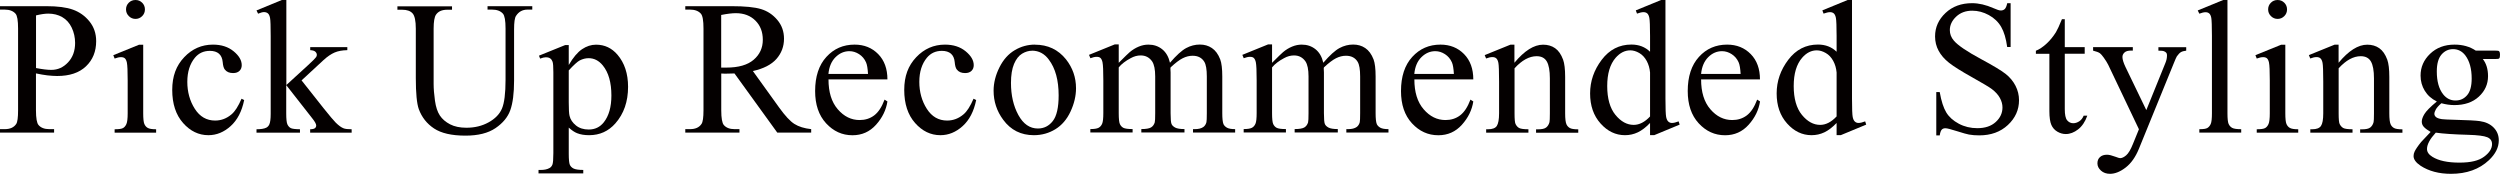
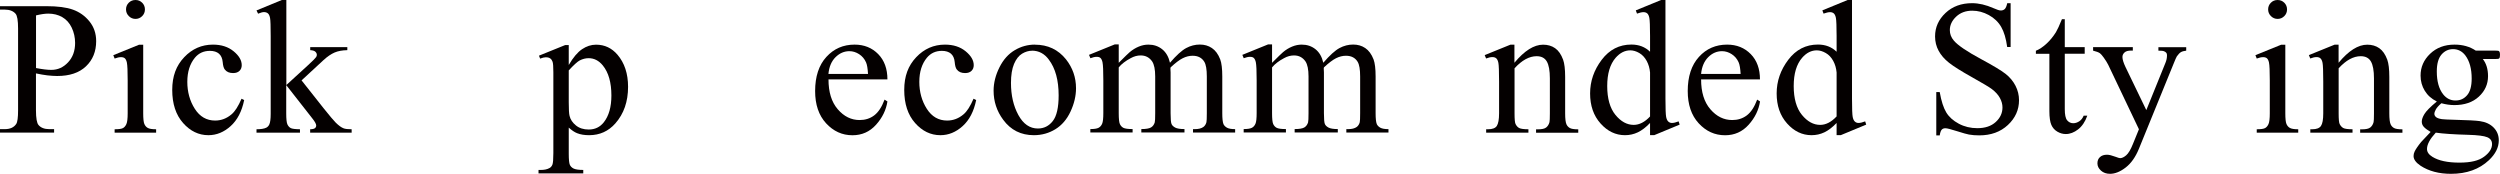
<svg xmlns="http://www.w3.org/2000/svg" id="_レイヤー_1" data-name="レイヤー 1" viewBox="0 0 392.79 27.3">
  <defs>
    <style>
      .cls-1 {
        fill: #040000;
        stroke-width: 0px;
      }
    </style>
  </defs>
  <path class="cls-1" d="M5.65,11.53v5.79c0,1.25.14,2.03.41,2.33.37.43.93.64,1.68.64h.76v.54H0v-.54h.75c.84,0,1.44-.27,1.8-.82.2-.3.29-1.02.29-2.15V4.48c0-1.25-.13-2.03-.4-2.33-.38-.43-.95-.64-1.7-.64h-.75v-.54h7.28c1.78,0,3.18.18,4.2.55s1.89.98,2.59,1.85c.7.87,1.05,1.9,1.05,3.09,0,1.62-.53,2.94-1.6,3.96s-2.58,1.52-4.53,1.52c-.48,0-1-.04-1.55-.1-.56-.07-1.15-.17-1.79-.31ZM5.65,10.69c.52.1.98.17,1.38.22s.74.07,1.03.07c1.02,0,1.89-.39,2.63-1.18s1.11-1.8,1.11-3.05c0-.86-.18-1.66-.53-2.4s-.85-1.29-1.49-1.66-1.38-.55-2.2-.55c-.5,0-1.14.09-1.92.28v8.26Z" />
  <path class="cls-1" d="M22.5,7.02v10.78c0,.84.06,1.4.18,1.68s.3.49.54.62c.24.14.68.21,1.31.21v.53h-6.52v-.53c.65,0,1.09-.06,1.32-.19s.4-.34.53-.63.2-.85.2-1.68v-5.17c0-1.46-.04-2.4-.13-2.83-.07-.31-.18-.53-.32-.65s-.35-.18-.6-.18c-.27,0-.61.07-1,.22l-.21-.53,4.04-1.64h.64ZM21.29,0c.41,0,.76.14,1.05.43s.43.64.43,1.05-.14.76-.43,1.05-.64.44-1.05.44-.76-.15-1.05-.44-.44-.64-.44-1.05.14-.76.43-1.05.64-.43,1.06-.43Z" />
  <path class="cls-1" d="M38.36,15.73c-.36,1.77-1.07,3.13-2.12,4.08s-2.22,1.43-3.5,1.43c-1.52,0-2.85-.64-3.98-1.92s-1.7-3.01-1.7-5.19.63-3.82,1.88-5.14,2.76-1.98,4.52-1.98c1.32,0,2.4.35,3.25,1.05s1.27,1.42,1.27,2.18c0,.37-.12.67-.36.9s-.57.34-1,.34c-.58,0-1.01-.18-1.3-.56-.17-.21-.28-.59-.33-1.17-.05-.58-.25-1.02-.59-1.32-.34-.29-.82-.44-1.42-.44-.98,0-1.76.36-2.36,1.08-.79.96-1.19,2.22-1.19,3.79s.39,3.01,1.18,4.24,1.85,1.84,3.19,1.84c.96,0,1.82-.33,2.58-.98.54-.45,1.06-1.27,1.57-2.45l.42.21Z" />
  <path class="cls-1" d="M44.99,0v13.36l3.41-3.12c.72-.66,1.14-1.08,1.26-1.26.08-.12.12-.23.12-.35,0-.2-.08-.36-.24-.51s-.43-.22-.8-.24v-.47h5.83v.47c-.8.02-1.47.14-2,.37s-1.12.62-1.75,1.2l-3.44,3.18,3.44,4.35c.96,1.2,1.6,1.96,1.93,2.29.47.46.88.76,1.23.89.24.1.67.15,1.27.15v.53h-6.52v-.53c.37,0,.62-.07.75-.17s.2-.25.2-.43c0-.22-.2-.59-.59-1.08l-4.12-5.26v4.45c0,.87.06,1.44.18,1.71s.3.47.52.59.71.18,1.46.19v.53h-6.83v-.53c.68,0,1.2-.08,1.54-.25.21-.11.36-.27.47-.5.15-.32.22-.88.22-1.67V5.67c0-1.55-.03-2.5-.1-2.85s-.18-.59-.34-.72-.36-.2-.62-.2c-.21,0-.51.08-.92.25l-.25-.51,3.98-1.64h.67Z" />
-   <path class="cls-1" d="M76.6,1.51v-.54h7.03v.54h-.75c-.78,0-1.38.33-1.8.98-.21.3-.31,1.01-.31,2.11v8.06c0,1.99-.2,3.54-.59,4.64s-1.17,2.04-2.33,2.83-2.73,1.18-4.72,1.18c-2.17,0-3.81-.38-4.94-1.13s-1.92-1.76-2.39-3.03c-.31-.87-.47-2.5-.47-4.89v-7.76c0-1.22-.17-2.02-.51-2.4s-.88-.57-1.63-.57h-.75v-.54h8.58v.54h-.76c-.82,0-1.41.26-1.76.78-.24.35-.37,1.08-.37,2.2v8.66c0,.77.07,1.65.21,2.65s.4,1.77.77,2.33.91,1.02,1.6,1.38,1.56.54,2.57.54c1.3,0,2.46-.28,3.49-.85,1.03-.57,1.73-1.29,2.1-2.17s.56-2.38.56-4.49V4.48c0-1.24-.14-2.02-.41-2.33-.38-.43-.95-.64-1.7-.64h-.75Z" />
  <path class="cls-1" d="M84.67,8.75l4.13-1.67h.56v3.13c.69-1.18,1.39-2.01,2.09-2.48s1.43-.71,2.2-.71c1.35,0,2.47.53,3.37,1.58,1.1,1.29,1.66,2.97,1.66,5.04,0,2.31-.66,4.23-1.99,5.74-1.09,1.24-2.47,1.86-4.13,1.86-.72,0-1.35-.1-1.88-.31-.39-.15-.83-.44-1.32-.88v4.09c0,.92.06,1.5.17,1.75s.31.45.59.59.78.22,1.52.22v.54h-7.03v-.54h.37c.54,0,1-.09,1.38-.31.19-.11.33-.28.43-.52s.15-.85.15-1.82v-12.69c0-.87-.04-1.42-.12-1.65s-.2-.41-.37-.53-.4-.18-.7-.18c-.23,0-.53.07-.89.21l-.18-.47ZM89.36,11.07v5.01c0,1.08.04,1.8.13,2.14.14.57.47,1.06,1,1.49.53.43,1.2.64,2.01.64.98,0,1.77-.38,2.37-1.14.79-1,1.19-2.4,1.19-4.2,0-2.05-.45-3.63-1.35-4.73-.62-.76-1.37-1.14-2.23-1.14-.47,0-.93.12-1.39.35-.35.18-.93.7-1.74,1.58Z" />
-   <path class="cls-1" d="M127.42,20.83h-5.3l-6.72-9.29c-.5.02-.9.03-1.22.03-.13,0-.26,0-.41,0s-.3-.01-.45-.02v5.77c0,1.25.14,2.03.41,2.33.37.43.93.64,1.67.64h.78v.54h-8.51v-.54h.75c.84,0,1.44-.27,1.8-.82.21-.3.31-1.02.31-2.15V4.48c0-1.25-.14-2.03-.41-2.33-.38-.43-.95-.64-1.7-.64h-.75v-.54h7.24c2.11,0,3.66.15,4.67.46s1.85.87,2.55,1.7,1.05,1.81,1.05,2.95c0,1.22-.4,2.28-1.19,3.18-.8.9-2.03,1.53-3.7,1.9l4.1,5.7c.94,1.31,1.74,2.18,2.42,2.61s1.55.7,2.64.82v.54ZM113.31,10.62c.19,0,.35,0,.48,0s.25,0,.34,0c1.89,0,3.32-.41,4.28-1.23s1.44-1.87,1.44-3.13-.39-2.25-1.16-3.02-1.8-1.17-3.08-1.17c-.57,0-1.33.09-2.3.28v8.26Z" />
  <path class="cls-1" d="M130.17,12.47c0,1.99.47,3.55,1.45,4.69s2.12,1.7,3.44,1.7c.88,0,1.64-.24,2.29-.73s1.19-1.31,1.63-2.48l.45.29c-.21,1.34-.8,2.56-1.79,3.66s-2.22,1.65-3.71,1.65c-1.61,0-2.99-.63-4.14-1.88s-1.72-2.94-1.72-5.06c0-2.29.59-4.08,1.77-5.37s2.65-1.93,4.43-1.93c1.5,0,2.74.5,3.71,1.49s1.45,2.32,1.45,3.98h-9.27ZM130.17,11.62h6.21c-.05-.86-.15-1.46-.31-1.82-.24-.55-.61-.98-1.09-1.29s-.99-.47-1.52-.47c-.81,0-1.54.31-2.18.94s-1.01,1.51-1.12,2.63Z" />
  <path class="cls-1" d="M153.37,15.73c-.36,1.77-1.07,3.13-2.12,4.08s-2.22,1.43-3.5,1.43c-1.52,0-2.85-.64-3.98-1.92s-1.7-3.01-1.7-5.19.63-3.82,1.88-5.14,2.76-1.98,4.52-1.98c1.32,0,2.4.35,3.25,1.05s1.27,1.42,1.27,2.18c0,.37-.12.67-.36.9s-.57.34-1,.34c-.58,0-1.01-.18-1.3-.56-.17-.21-.28-.59-.33-1.17-.05-.58-.25-1.02-.59-1.32-.34-.29-.82-.44-1.42-.44-.98,0-1.76.36-2.36,1.08-.79.96-1.19,2.22-1.19,3.79s.39,3.01,1.18,4.24,1.85,1.84,3.19,1.84c.96,0,1.82-.33,2.58-.98.54-.45,1.06-1.27,1.57-2.45l.42.21Z" />
  <path class="cls-1" d="M162.6,7.02c2.03,0,3.66.77,4.89,2.31,1.04,1.32,1.57,2.83,1.57,4.54,0,1.2-.29,2.42-.86,3.65s-1.37,2.16-2.38,2.78c-1.01.62-2.14.94-3.38.94-2.02,0-3.63-.8-4.82-2.42-1.01-1.36-1.51-2.88-1.51-4.57,0-1.23.31-2.45.92-3.67s1.41-2.11,2.41-2.7,2.05-.87,3.16-.87ZM162.15,7.97c-.52,0-1.04.15-1.56.46s-.94.85-1.27,1.62c-.32.77-.48,1.76-.48,2.97,0,1.95.39,3.64,1.16,5.05.78,1.42,1.8,2.12,3.07,2.12.95,0,1.73-.39,2.34-1.17s.92-2.12.92-4.03c0-2.38-.51-4.26-1.54-5.62-.69-.94-1.58-1.41-2.65-1.41Z" />
  <path class="cls-1" d="M175.77,9.87c.98-.98,1.55-1.54,1.73-1.68.44-.37.91-.66,1.42-.87s1.01-.31,1.51-.31c.84,0,1.56.24,2.17.73s1.01,1.2,1.22,2.12c1.01-1.17,1.86-1.94,2.55-2.31s1.41-.55,2.14-.55,1.35.18,1.9.55.99.96,1.31,1.79c.21.57.32,1.46.32,2.67v5.77c0,.84.06,1.42.19,1.73.1.21.28.4.54.55s.69.23,1.29.23v.53h-6.62v-.53h.28c.58,0,1.03-.11,1.35-.34.22-.16.39-.41.48-.75.04-.17.06-.64.06-1.42v-5.77c0-1.09-.13-1.87-.4-2.31-.38-.62-.99-.94-1.83-.94-.52,0-1.04.13-1.56.39s-1.15.74-1.9,1.44l-.03.16.03.63v6.4c0,.92.05,1.49.15,1.71.1.23.3.41.58.56s.77.23,1.45.23v.53h-6.78v-.53c.74,0,1.25-.09,1.53-.26s.47-.44.58-.79c.05-.17.07-.65.07-1.45v-5.77c0-1.09-.16-1.88-.48-2.36-.43-.62-1.03-.94-1.8-.94-.53,0-1.05.14-1.57.43-.81.43-1.44.91-1.88,1.45v7.19c0,.88.06,1.45.18,1.71s.3.46.54.59.73.2,1.46.2v.53h-6.64v-.53c.62,0,1.04-.07,1.29-.2s.43-.34.56-.63.19-.85.19-1.68v-5.13c0-1.47-.04-2.43-.13-2.86-.07-.32-.18-.54-.32-.67s-.35-.18-.6-.18c-.27,0-.6.07-.98.22l-.22-.53,4.04-1.64h.63v2.86Z" />
  <path class="cls-1" d="M199.86,9.87c.98-.98,1.55-1.54,1.73-1.68.44-.37.91-.66,1.42-.87s1.01-.31,1.51-.31c.84,0,1.56.24,2.17.73s1.01,1.2,1.22,2.12c1.01-1.17,1.86-1.94,2.55-2.31s1.41-.55,2.14-.55,1.35.18,1.9.55.99.96,1.31,1.79c.21.57.32,1.46.32,2.67v5.77c0,.84.06,1.42.19,1.73.1.21.28.4.54.55s.69.23,1.29.23v.53h-6.62v-.53h.28c.58,0,1.03-.11,1.35-.34.22-.16.39-.41.48-.75.04-.17.06-.64.06-1.42v-5.77c0-1.09-.13-1.87-.4-2.31-.38-.62-.99-.94-1.83-.94-.52,0-1.04.13-1.56.39s-1.15.74-1.9,1.44l-.03.16.03.63v6.4c0,.92.05,1.49.15,1.71.1.23.3.41.58.56s.77.23,1.45.23v.53h-6.78v-.53c.74,0,1.25-.09,1.53-.26s.47-.44.58-.79c.05-.17.07-.65.07-1.45v-5.77c0-1.09-.16-1.88-.48-2.36-.43-.62-1.03-.94-1.8-.94-.53,0-1.05.14-1.57.43-.81.43-1.44.91-1.88,1.45v7.19c0,.88.06,1.45.18,1.71s.3.46.54.59.73.2,1.46.2v.53h-6.64v-.53c.62,0,1.04-.07,1.29-.2s.43-.34.56-.63.19-.85.19-1.68v-5.13c0-1.47-.04-2.43-.13-2.86-.07-.32-.18-.54-.32-.67s-.35-.18-.6-.18c-.27,0-.6.07-.98.22l-.22-.53,4.04-1.64h.63v2.86Z" />
-   <path class="cls-1" d="M222.22,12.47c0,1.99.47,3.55,1.45,4.69s2.12,1.7,3.44,1.7c.88,0,1.64-.24,2.29-.73s1.19-1.31,1.63-2.48l.45.29c-.21,1.34-.8,2.56-1.79,3.66s-2.22,1.65-3.71,1.65c-1.61,0-2.99-.63-4.14-1.88s-1.72-2.94-1.72-5.06c0-2.29.59-4.08,1.77-5.37s2.65-1.93,4.43-1.93c1.5,0,2.74.5,3.71,1.49s1.45,2.32,1.45,3.98h-9.27ZM222.22,11.62h6.21c-.05-.86-.15-1.46-.31-1.82-.24-.55-.61-.98-1.09-1.29s-.99-.47-1.52-.47c-.81,0-1.54.31-2.18.94s-1.01,1.51-1.12,2.63Z" />
  <path class="cls-1" d="M237.94,9.86c1.57-1.89,3.07-2.84,4.5-2.84.73,0,1.36.18,1.89.55s.95.97,1.26,1.81c.21.59.32,1.49.32,2.7v5.73c0,.85.07,1.43.21,1.73.11.24.28.43.52.57.24.14.68.21,1.33.21v.53h-6.63v-.53h.28c.62,0,1.06-.09,1.31-.29s.42-.47.52-.84c.04-.15.06-.61.06-1.38v-5.49c0-1.22-.16-2.11-.48-2.66s-.85-.83-1.6-.83c-1.16,0-2.32.64-3.47,1.9v7.08c0,.91.05,1.47.16,1.68.14.28.32.49.56.62s.73.2,1.46.2v.53h-6.64v-.53h.29c.68,0,1.15-.17,1.38-.52s.36-1.01.36-1.98v-4.98c0-1.61-.04-2.59-.11-2.95s-.19-.59-.34-.72-.35-.19-.61-.19c-.27,0-.6.07-.98.22l-.22-.53,4.04-1.64h.63v2.84Z" />
  <path class="cls-1" d="M259.25,19.32c-.65.68-1.29,1.17-1.92,1.47s-1.3.45-2.02.45c-1.46,0-2.74-.61-3.84-1.84s-1.64-2.8-1.64-4.72.61-3.68,1.82-5.28,2.77-2.4,4.67-2.4c1.18,0,2.16.38,2.93,1.13v-2.48c0-1.53-.04-2.47-.11-2.83s-.19-.59-.34-.72c-.16-.13-.35-.19-.59-.19-.25,0-.59.08-1.01.23l-.19-.51,4-1.64h.66v15.51c0,1.57.04,2.53.11,2.88s.19.59.35.73.35.21.56.21c.26,0,.62-.08,1.05-.25l.16.51-3.98,1.65h-.67v-1.92ZM259.25,18.3v-6.91c-.06-.66-.23-1.27-.53-1.82s-.68-.96-1.16-1.24-.96-.42-1.41-.42c-.86,0-1.62.39-2.3,1.16-.89,1.02-1.33,2.5-1.33,4.45s.43,3.48,1.29,4.53,1.82,1.57,2.87,1.57c.89,0,1.75-.44,2.58-1.33Z" />
  <path class="cls-1" d="M267.27,12.47c0,1.99.47,3.55,1.45,4.69s2.12,1.7,3.44,1.7c.88,0,1.64-.24,2.29-.73s1.19-1.31,1.63-2.48l.45.29c-.21,1.34-.8,2.56-1.79,3.66s-2.22,1.65-3.71,1.65c-1.61,0-2.99-.63-4.14-1.88s-1.72-2.94-1.72-5.06c0-2.29.59-4.08,1.76-5.37s2.65-1.93,4.43-1.93c1.5,0,2.74.5,3.71,1.49s1.45,2.32,1.45,3.98h-9.27ZM267.27,11.62h6.21c-.05-.86-.15-1.46-.31-1.82-.24-.55-.61-.98-1.09-1.29s-.99-.47-1.52-.47c-.81,0-1.54.31-2.17.94s-1.01,1.51-1.12,2.63Z" />
  <path class="cls-1" d="M288.56,19.32c-.65.68-1.29,1.17-1.92,1.47s-1.3.45-2.02.45c-1.46,0-2.74-.61-3.84-1.84s-1.64-2.8-1.64-4.72.61-3.68,1.82-5.28,2.77-2.4,4.67-2.4c1.18,0,2.16.38,2.93,1.13v-2.48c0-1.53-.04-2.47-.11-2.83s-.19-.59-.34-.72c-.16-.13-.35-.19-.59-.19-.25,0-.59.08-1.01.23l-.19-.51,4-1.64h.66v15.51c0,1.57.04,2.53.11,2.88s.19.59.35.73.35.21.56.21c.26,0,.62-.08,1.05-.25l.16.51-3.98,1.65h-.67v-1.92ZM288.56,18.3v-6.91c-.06-.66-.23-1.27-.53-1.82s-.68-.96-1.17-1.24-.95-.42-1.41-.42c-.86,0-1.63.39-2.3,1.16-.89,1.02-1.33,2.5-1.33,4.45s.43,3.48,1.29,4.53,1.82,1.57,2.87,1.57c.89,0,1.75-.44,2.58-1.33Z" />
  <path class="cls-1" d="M315.9.51v6.87h-.54c-.18-1.32-.49-2.37-.94-3.15s-1.1-1.4-1.94-1.86c-.84-.46-1.71-.69-2.61-.69-1.02,0-1.86.31-2.52.93s-1,1.33-1,2.12c0,.61.21,1.16.63,1.65.61.73,2.05,1.71,4.32,2.93,1.86,1,3.12,1.76,3.8,2.29s1.2,1.16,1.57,1.88.55,1.48.55,2.27c0,1.5-.58,2.8-1.75,3.89s-2.67,1.63-4.5,1.63c-.58,0-1.12-.04-1.62-.13-.3-.05-.93-.23-1.88-.53s-1.55-.46-1.81-.46-.44.07-.58.22-.25.45-.32.91h-.54v-6.81h.54c.25,1.43.6,2.49,1.03,3.2s1.09,1.3,1.97,1.77,1.85.7,2.91.7c1.22,0,2.18-.32,2.89-.97s1.06-1.41,1.06-2.29c0-.49-.13-.98-.4-1.48s-.69-.96-1.25-1.39c-.38-.29-1.42-.92-3.12-1.87s-2.91-1.71-3.63-2.28c-.72-.57-1.26-1.19-1.63-1.88-.37-.68-.56-1.44-.56-2.26,0-1.43.55-2.65,1.64-3.68s2.49-1.54,4.18-1.54c1.05,0,2.17.26,3.35.78.55.24.93.37,1.16.37.25,0,.46-.08.62-.23s.29-.46.39-.92h.54Z" />
  <path class="cls-1" d="M324.41,3v4.41h3.13v1.03h-3.13v8.7c0,.87.12,1.46.37,1.76.25.3.57.46.96.46.32,0,.63-.1.94-.3s.54-.5.7-.89h.57c-.34.96-.83,1.68-1.45,2.16s-1.27.73-1.93.73c-.45,0-.89-.12-1.32-.37s-.75-.61-.95-1.07-.31-1.18-.31-2.15v-9.02h-2.12v-.48c.54-.21,1.09-.58,1.65-1.09s1.06-1.12,1.5-1.82c.22-.37.54-1.05.94-2.04h.46Z" />
  <path class="cls-1" d="M328.84,7.41h6.26v.54h-.31c-.44,0-.77.09-.99.29s-.33.43-.33.71c0,.38.16.91.48,1.58l3.27,6.77,3-7.41c.17-.4.25-.8.25-1.19,0-.18-.03-.31-.1-.39-.08-.11-.2-.19-.37-.26s-.46-.09-.88-.09v-.54h4.37v.54c-.36.04-.64.12-.83.23s-.41.34-.64.66c-.09.14-.25.51-.5,1.13l-5.46,13.39c-.53,1.3-1.22,2.28-2.07,2.94s-1.68,1-2.47,1c-.58,0-1.05-.17-1.42-.5s-.56-.71-.56-1.14.13-.74.4-.99.64-.37,1.11-.37c.32,0,.76.11,1.32.32.39.15.63.22.73.22.29,0,.61-.15.96-.45.35-.3.7-.89,1.05-1.76l.95-2.33-4.82-10.12c-.15-.3-.38-.68-.7-1.13-.24-.34-.45-.57-.6-.69-.22-.16-.59-.29-1.08-.41v-.54Z" />
-   <path class="cls-1" d="M349.97,0v17.8c0,.84.06,1.4.18,1.67s.31.48.56.62.73.21,1.42.21v.53h-6.58v-.53c.62,0,1.04-.06,1.26-.19s.4-.34.53-.63.19-.85.19-1.68V5.61c0-1.51-.04-2.44-.1-2.79s-.18-.58-.33-.71c-.15-.13-.34-.19-.58-.19-.25,0-.58.08-.97.23l-.25-.51,4-1.64h.66Z" />
  <path class="cls-1" d="M359.06,7.02v10.78c0,.84.06,1.4.18,1.68s.3.49.54.62c.24.14.68.21,1.31.21v.53h-6.52v-.53c.65,0,1.09-.06,1.32-.19s.4-.34.53-.63.2-.85.2-1.68v-5.17c0-1.46-.04-2.4-.13-2.83-.07-.31-.18-.53-.32-.65s-.35-.18-.6-.18c-.27,0-.61.07-1,.22l-.21-.53,4.04-1.64h.64ZM357.85,0c.41,0,.76.14,1.05.43s.43.64.43,1.05-.14.76-.43,1.05-.64.44-1.05.44-.76-.15-1.05-.44-.44-.64-.44-1.05.14-.76.43-1.05.64-.43,1.06-.43Z" />
  <path class="cls-1" d="M367.43,9.86c1.57-1.89,3.07-2.84,4.5-2.84.73,0,1.36.18,1.89.55s.95.97,1.26,1.81c.21.59.32,1.49.32,2.7v5.73c0,.85.07,1.43.21,1.73.11.24.28.43.52.57.24.14.68.21,1.33.21v.53h-6.64v-.53h.28c.62,0,1.06-.09,1.31-.29s.42-.47.52-.84c.04-.15.06-.61.06-1.38v-5.49c0-1.22-.16-2.11-.48-2.66s-.85-.83-1.6-.83c-1.16,0-2.32.64-3.47,1.9v7.08c0,.91.05,1.47.16,1.68.14.28.33.49.56.62s.72.2,1.46.2v.53h-6.63v-.53h.29c.68,0,1.14-.17,1.38-.52s.36-1.01.36-1.98v-4.98c0-1.61-.04-2.59-.11-2.95s-.19-.59-.34-.72-.35-.19-.61-.19c-.27,0-.6.07-.98.22l-.22-.53,4.04-1.64h.63v2.84Z" />
  <path class="cls-1" d="M382.86,15.94c-.82-.4-1.45-.96-1.89-1.68s-.66-1.51-.66-2.38c0-1.33.5-2.47,1.5-3.43s2.28-1.44,3.84-1.44c1.28,0,2.39.31,3.33.94h2.84c.42,0,.66.01.73.04s.12.07.15.12c.06.09.09.24.09.47,0,.25-.03.43-.07.53-.03.05-.08.09-.15.12s-.32.04-.74.04h-1.74c.55.7.82,1.6.82,2.7,0,1.25-.48,2.32-1.44,3.21-.96.89-2.24,1.33-3.85,1.33-.66,0-1.34-.1-2.04-.29-.43.37-.72.7-.87.97s-.23.51-.23.71c0,.17.08.33.24.48s.48.27.94.34c.27.04.96.07,2.05.1,2.01.05,3.32.12,3.91.21.91.13,1.63.46,2.17,1.01.54.55.81,1.22.81,2.02,0,1.1-.52,2.14-1.55,3.11-1.52,1.43-3.51,2.14-5.96,2.14-1.88,0-3.48-.42-4.78-1.27-.73-.49-1.1-1-1.1-1.52,0-.23.05-.47.16-.7.17-.36.51-.87,1.03-1.51.07-.09.57-.62,1.49-1.58-.51-.3-.87-.57-1.08-.81s-.31-.51-.31-.81c0-.34.14-.74.42-1.2s.92-1.11,1.93-1.95ZM382.71,20.83c-.46.5-.81.96-1.04,1.39-.23.43-.35.82-.35,1.19,0,.47.28.88.85,1.23.98.61,2.39.91,4.23.91s3.05-.31,3.89-.93,1.25-1.28,1.25-1.98c0-.51-.25-.87-.75-1.08-.51-.21-1.51-.34-3.02-.38-2.2-.06-3.89-.17-5.07-.34ZM385.41,7.72c-.72,0-1.33.29-1.82.86-.49.58-.73,1.46-.73,2.65,0,1.54.33,2.74,1,3.59.51.64,1.15.97,1.93.97s1.35-.28,1.83-.83.72-1.43.72-2.62c0-1.55-.34-2.77-1.01-3.65-.5-.64-1.14-.97-1.92-.97Z" />
</svg>